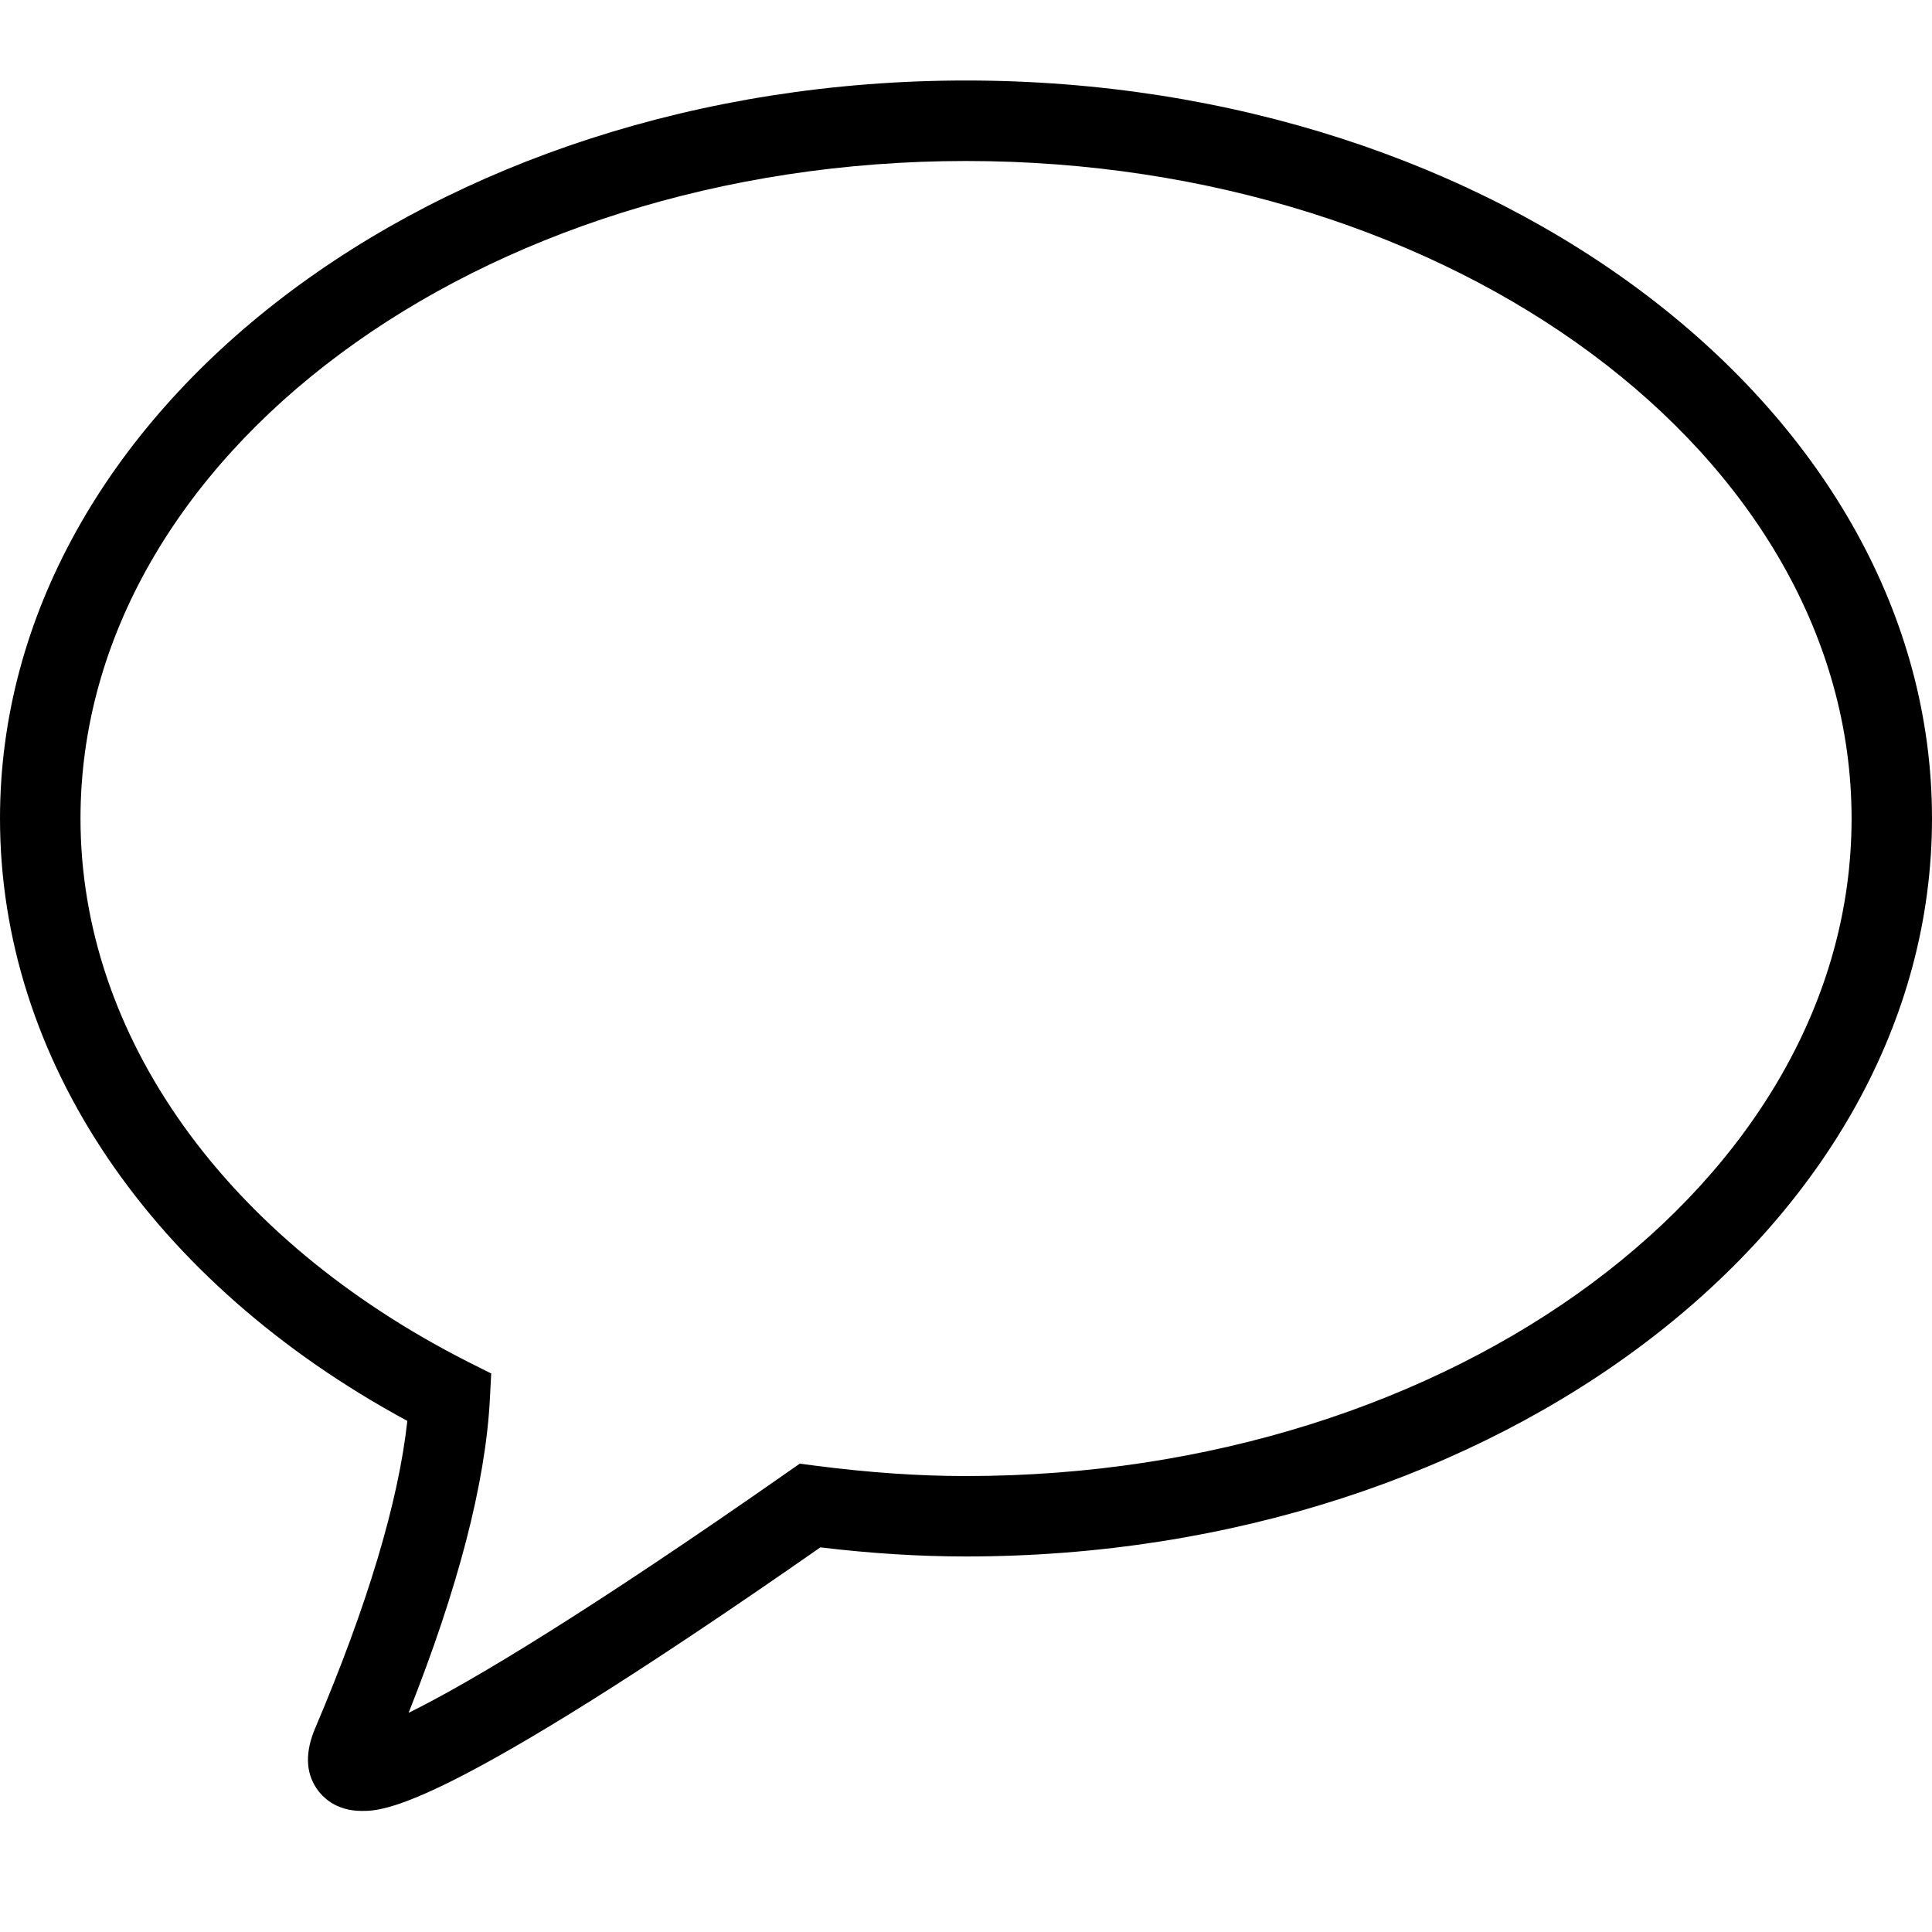
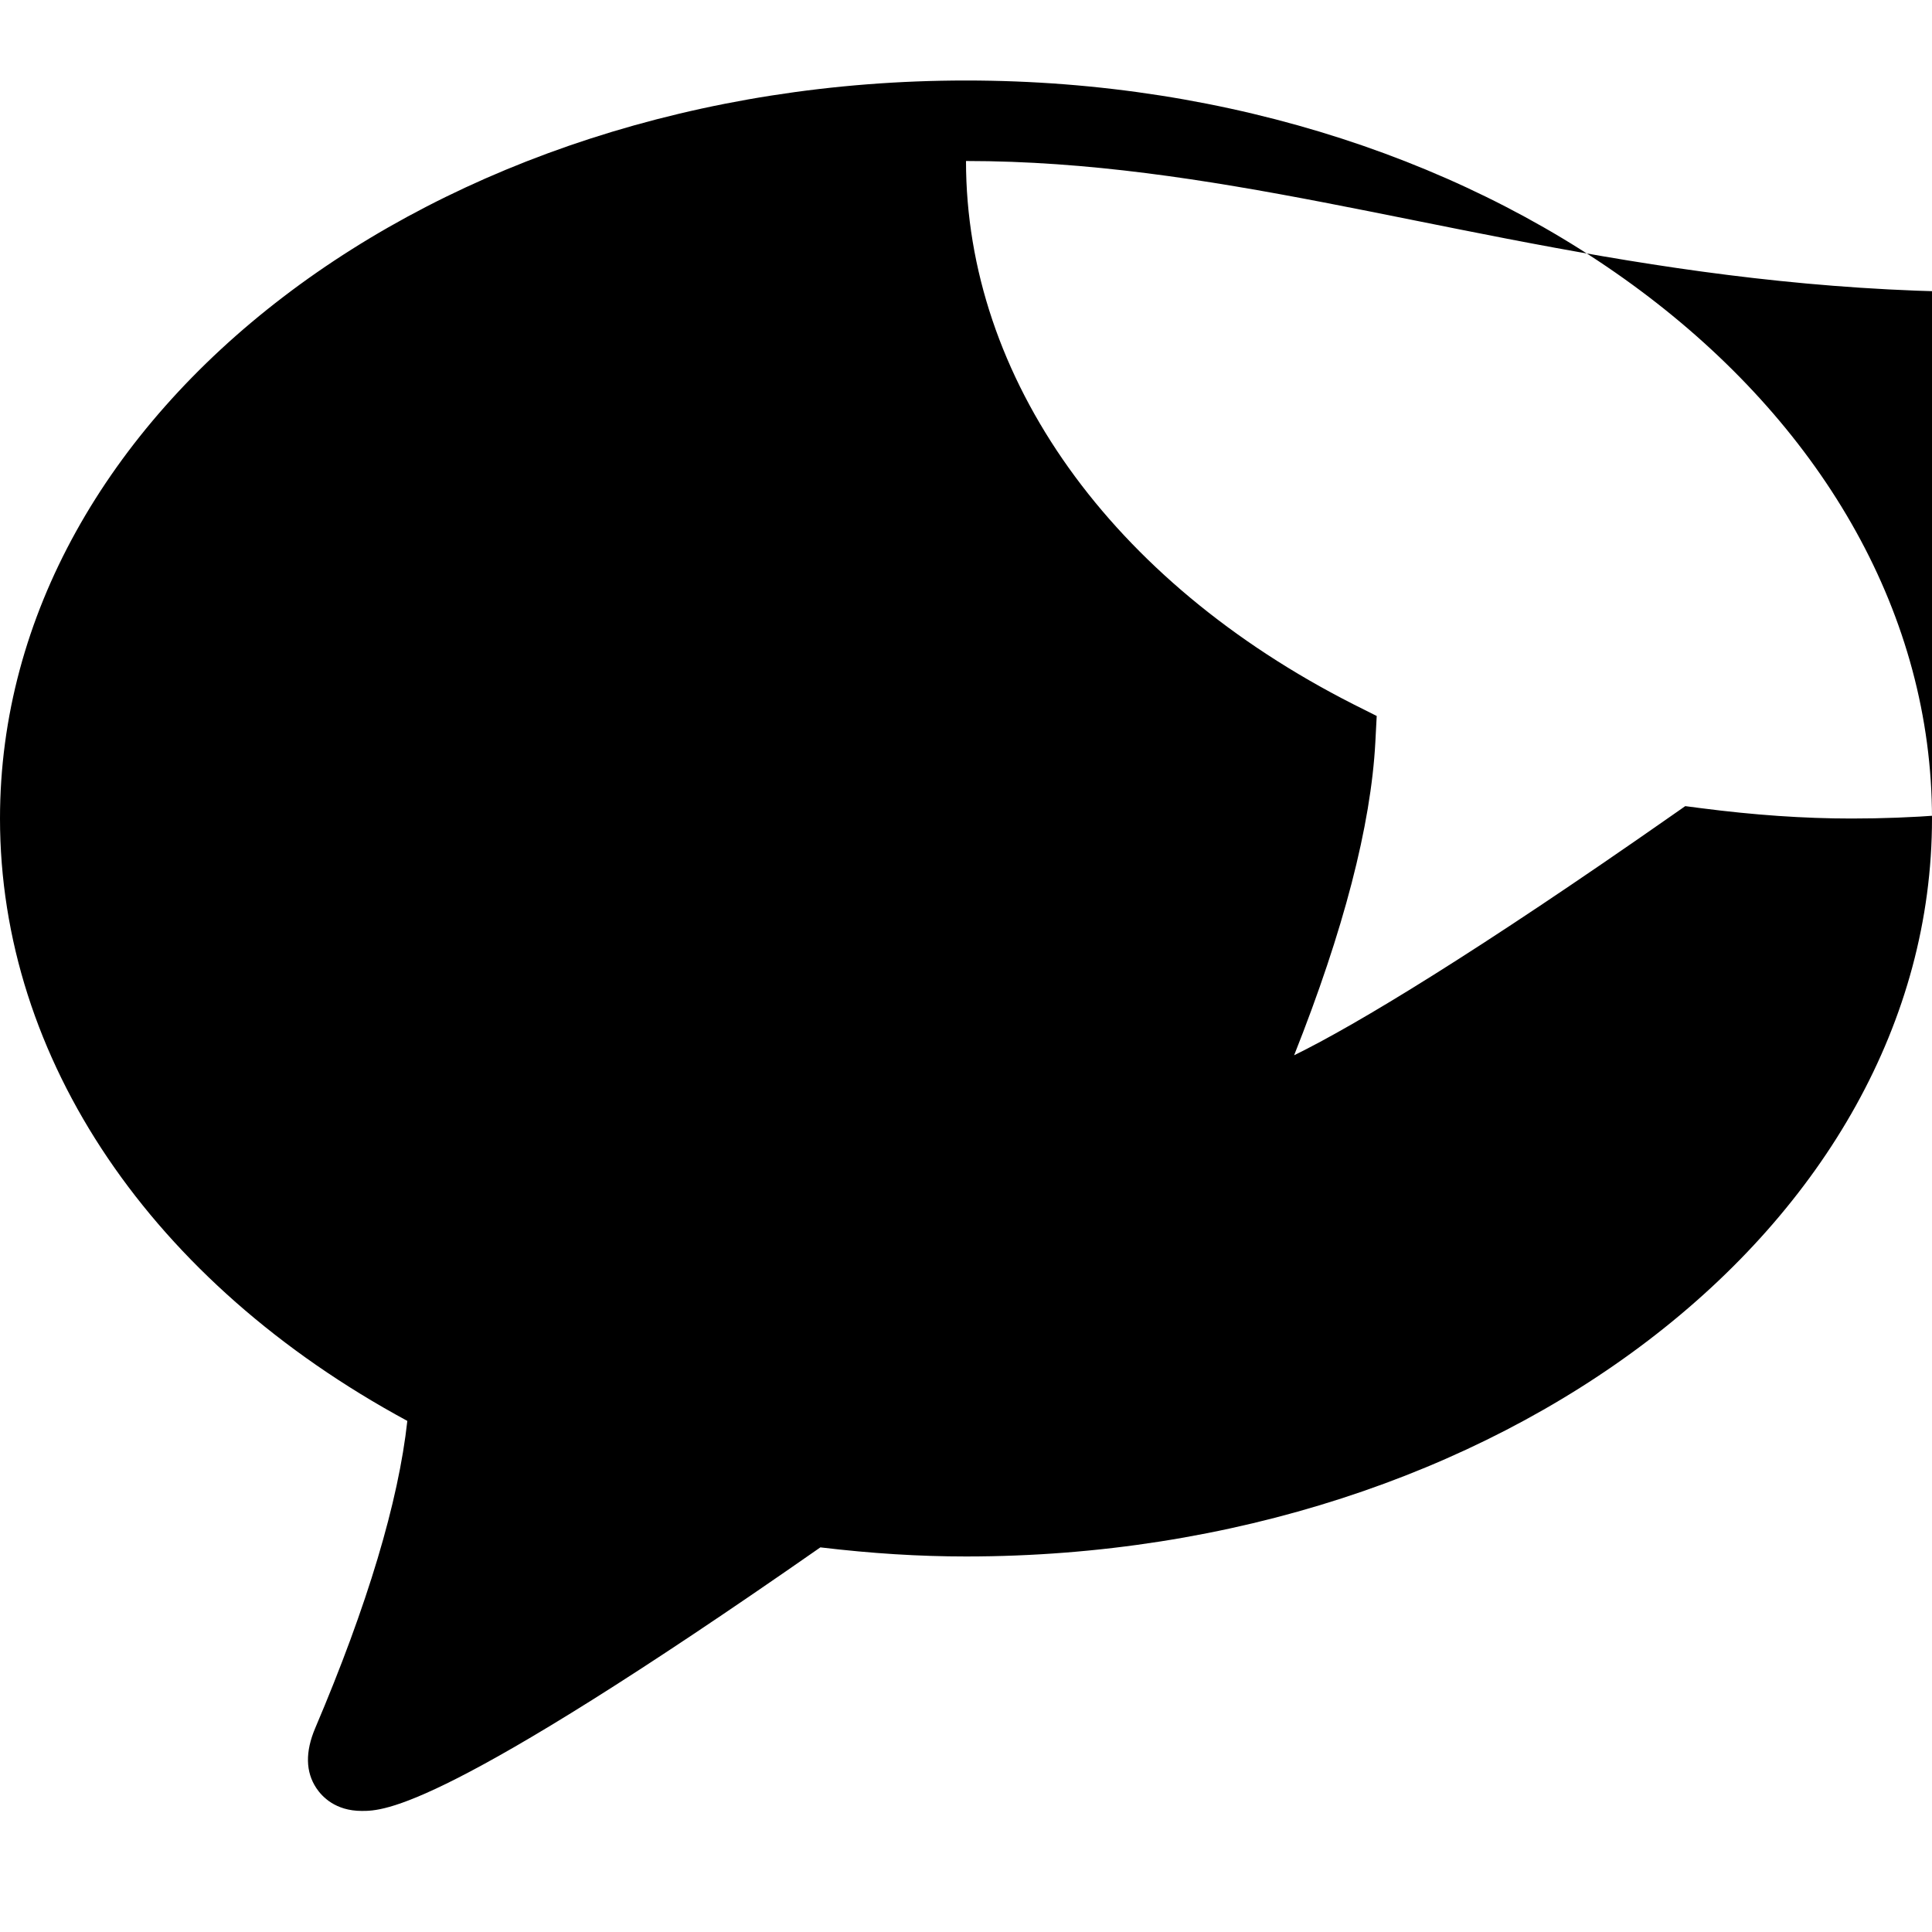
<svg xmlns="http://www.w3.org/2000/svg" version="1.2" x="0px" y="0px" width="24px" height="24px" viewBox="0 0 24 24">
-   <path d="M4.494,22.496c-0.328,0-0.494-0.178-0.564-0.283c-0.134-0.201-0.139-0.451-0.015-0.744   c0.651-1.531,1.035-2.814,1.145-3.818C1.884,15.934,0,13.156,0,10.168C0,5.113,5.383,1,12,1c6.618,0,12,4.113,12,9.168   c0,5.054-5.383,9.167-12,9.167c-0.58,0-1.173-0.037-1.809-0.113C5.498,22.496,4.77,22.496,4.494,22.496z M12,2   C5.935,2,1,5.665,1,10.168c0,2.697,1.798,5.218,4.811,6.748l0.291,0.146l-0.017,0.326c-0.055,1.035-0.394,2.34-1.009,3.889   c0.779-0.381,2.283-1.293,4.7-2.984l0.159-0.111l0.192,0.025c0.666,0.086,1.279,0.129,1.874,0.129c6.065,0,11-3.664,11-8.167   C23,5.665,18.064,2,12,2z" />
+   <path d="M4.494,22.496c-0.328,0-0.494-0.178-0.564-0.283c-0.134-0.201-0.139-0.451-0.015-0.744   c0.651-1.531,1.035-2.814,1.145-3.818C1.884,15.934,0,13.156,0,10.168C0,5.113,5.383,1,12,1c6.618,0,12,4.113,12,9.168   c0,5.054-5.383,9.167-12,9.167c-0.58,0-1.173-0.037-1.809-0.113C5.498,22.496,4.77,22.496,4.494,22.496z M12,2   c0,2.697,1.798,5.218,4.811,6.748l0.291,0.146l-0.017,0.326c-0.055,1.035-0.394,2.34-1.009,3.889   c0.779-0.381,2.283-1.293,4.7-2.984l0.159-0.111l0.192,0.025c0.666,0.086,1.279,0.129,1.874,0.129c6.065,0,11-3.664,11-8.167   C23,5.665,18.064,2,12,2z" />
</svg>